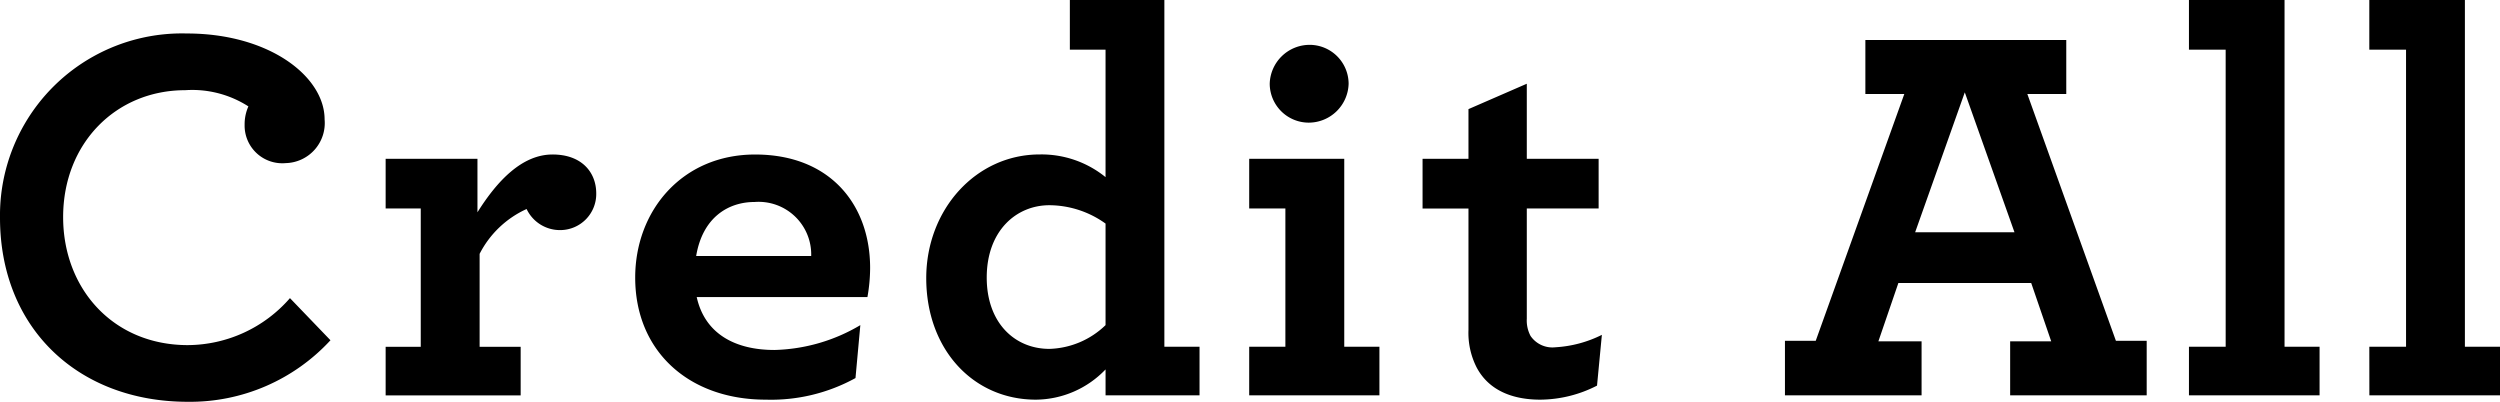
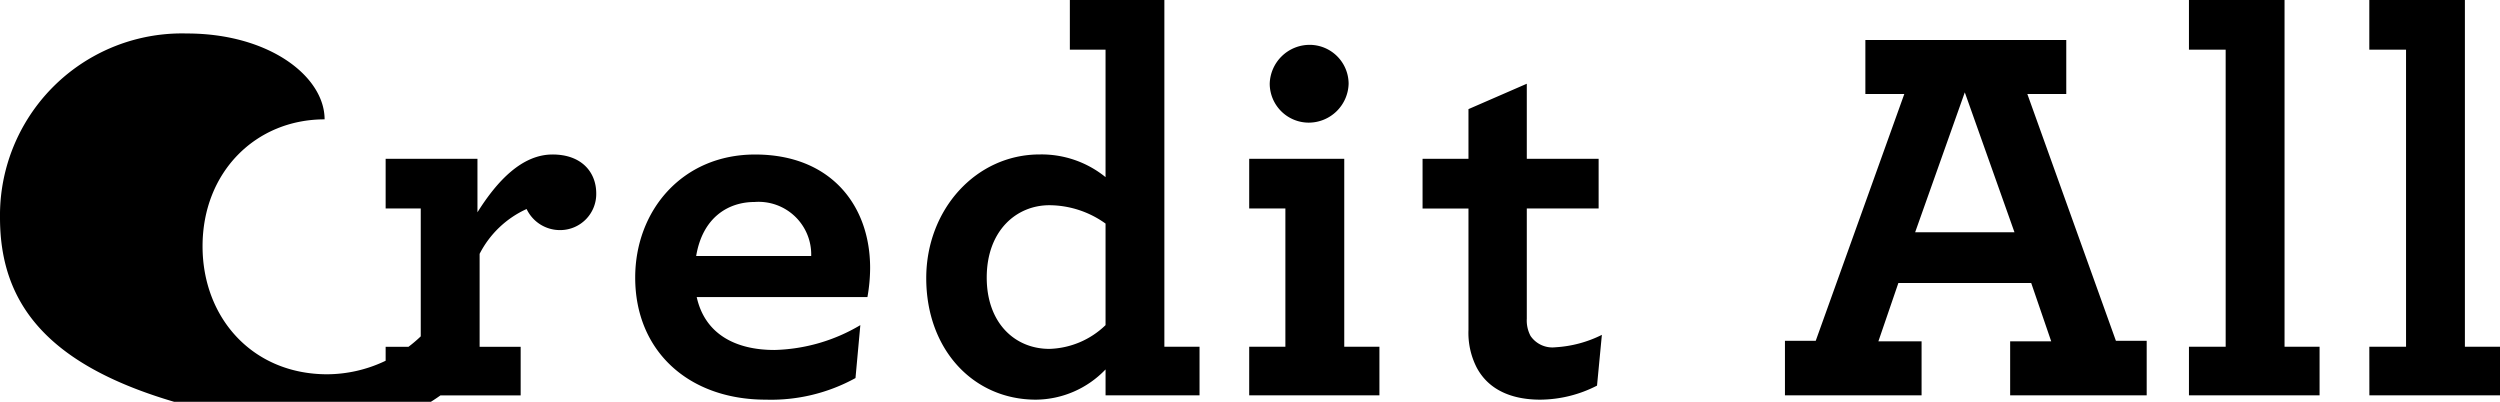
<svg xmlns="http://www.w3.org/2000/svg" width="199.044" height="31.992">
-   <path d="M0 17.33A14.488 14.488 0 0114.879 2.666c6.579 0 10.965 3.441 10.965 6.837a3.19 3.19 0 01-3.1 3.484 3 3 0 01-3.268-3.054 3.506 3.506 0 01.3-1.462 8.271 8.271 0 00-5.032-1.29c-5.5 0-9.717 4.214-9.717 10.106 0 5.675 3.956 10.19 9.933 10.19a10.848 10.848 0 008.126-3.741l3.225 3.354a15.2 15.2 0 01-11.351 4.9C6.235 31.992 0 26.144 0 17.33zm47.471-1.936a2.873 2.873 0 01-2.792 2.924 2.938 2.938 0 01-2.752-1.677 7.835 7.835 0 00-3.741 3.569v7.4h3.268v3.87h-10.75v-3.87h2.795V16.598h-2.795v-3.954h7.31v4.257c1.591-2.536 3.569-4.6 5.977-4.6 2.32-.003 3.48 1.416 3.48 3.093zm7.999 8.256c.645 2.924 3.053 4.214 6.191 4.214a14.036 14.036 0 006.837-1.978l-.386 4.214a13.935 13.935 0 01-7.139 1.72c-6.148 0-10.4-3.87-10.4-9.718 0-5.332 3.741-9.8 9.546-9.8 6.02 0 9.158 4.042 9.158 9.031a13.307 13.307 0 01-.215 2.321zm-.043-3.268h9.158a4.189 4.189 0 00-4.514-4.3c-2.064 0-4.128 1.205-4.644 4.3zm18.318 1.762c0-5.461 3.956-9.847 9.03-9.847a8.087 8.087 0 015.246 1.806V3.957h-2.842V0h7.525v27.606h2.8v3.87h-7.482v-2.064a7.749 7.749 0 01-5.547 2.408c-4.989 0-8.73-3.999-8.73-9.676zm14.276 3.741v-8.084a7.721 7.721 0 00-4.472-1.462c-2.623 0-4.988 2.021-4.988 5.762 0 3.612 2.236 5.676 4.988 5.676a6.7 6.7 0 004.472-1.891zm11.437 1.721h2.881V16.598h-2.881v-3.954h7.568v14.964h2.8v3.87H99.458zm1.634-20.941a3.185 3.185 0 013.182-3.095 3.11 3.11 0 013.1 3.095 3.185 3.185 0 01-3.182 3.1 3.111 3.111 0 01-3.1-3.1zm16.469 22.579a6.065 6.065 0 01-.645-2.967v-9.675h-3.655v-3.958h3.655V8.688l4.644-2.021v5.977h5.719V16.6h-5.719v8.773a2.617 2.617 0 00.3 1.376 2.108 2.108 0 001.977.9 9.477 9.477 0 003.7-.989l-.386 4.042a10.006 10.006 0 01-4.515 1.118c-2.28 0-4.129-.776-5.075-2.576zm24.552-2.111h2.451l7.052-19.65h-3.1v-4.3h15.995v4.3h-3.1l7.052 19.65h2.451v4.343h-10.871v-4.3h3.269l-1.592-4.643h-10.577l-1.591 4.643h3.439v4.3h-10.878zm18.274-8.642l-3.955-11.138-3.953 11.138zm13.892 9.115h2.923V3.957h-2.923V0h7.611v27.606h2.789v3.87h-10.4zm14.36 0h2.924V3.957h-2.924V0h7.61v27.606h2.795v3.87h-10.4z" />
+   <path d="M0 17.33A14.488 14.488 0 0114.879 2.666c6.579 0 10.965 3.441 10.965 6.837c-5.5 0-9.717 4.214-9.717 10.106 0 5.675 3.956 10.19 9.933 10.19a10.848 10.848 0 008.126-3.741l3.225 3.354a15.2 15.2 0 01-11.351 4.9C6.235 31.992 0 26.144 0 17.33zm47.471-1.936a2.873 2.873 0 01-2.792 2.924 2.938 2.938 0 01-2.752-1.677 7.835 7.835 0 00-3.741 3.569v7.4h3.268v3.87h-10.75v-3.87h2.795V16.598h-2.795v-3.954h7.31v4.257c1.591-2.536 3.569-4.6 5.977-4.6 2.32-.003 3.48 1.416 3.48 3.093zm7.999 8.256c.645 2.924 3.053 4.214 6.191 4.214a14.036 14.036 0 006.837-1.978l-.386 4.214a13.935 13.935 0 01-7.139 1.72c-6.148 0-10.4-3.87-10.4-9.718 0-5.332 3.741-9.8 9.546-9.8 6.02 0 9.158 4.042 9.158 9.031a13.307 13.307 0 01-.215 2.321zm-.043-3.268h9.158a4.189 4.189 0 00-4.514-4.3c-2.064 0-4.128 1.205-4.644 4.3zm18.318 1.762c0-5.461 3.956-9.847 9.03-9.847a8.087 8.087 0 015.246 1.806V3.957h-2.842V0h7.525v27.606h2.8v3.87h-7.482v-2.064a7.749 7.749 0 01-5.547 2.408c-4.989 0-8.73-3.999-8.73-9.676zm14.276 3.741v-8.084a7.721 7.721 0 00-4.472-1.462c-2.623 0-4.988 2.021-4.988 5.762 0 3.612 2.236 5.676 4.988 5.676a6.7 6.7 0 004.472-1.891zm11.437 1.721h2.881V16.598h-2.881v-3.954h7.568v14.964h2.8v3.87H99.458zm1.634-20.941a3.185 3.185 0 013.182-3.095 3.11 3.11 0 013.1 3.095 3.185 3.185 0 01-3.182 3.1 3.111 3.111 0 01-3.1-3.1zm16.469 22.579a6.065 6.065 0 01-.645-2.967v-9.675h-3.655v-3.958h3.655V8.688l4.644-2.021v5.977h5.719V16.6h-5.719v8.773a2.617 2.617 0 00.3 1.376 2.108 2.108 0 001.977.9 9.477 9.477 0 003.7-.989l-.386 4.042a10.006 10.006 0 01-4.515 1.118c-2.28 0-4.129-.776-5.075-2.576zm24.552-2.111h2.451l7.052-19.65h-3.1v-4.3h15.995v4.3h-3.1l7.052 19.65h2.451v4.343h-10.871v-4.3h3.269l-1.592-4.643h-10.577l-1.591 4.643h3.439v4.3h-10.878zm18.274-8.642l-3.955-11.138-3.953 11.138zm13.892 9.115h2.923V3.957h-2.923V0h7.611v27.606h2.789v3.87h-10.4zm14.36 0h2.924V3.957h-2.924V0h7.61v27.606h2.795v3.87h-10.4z" />
</svg>